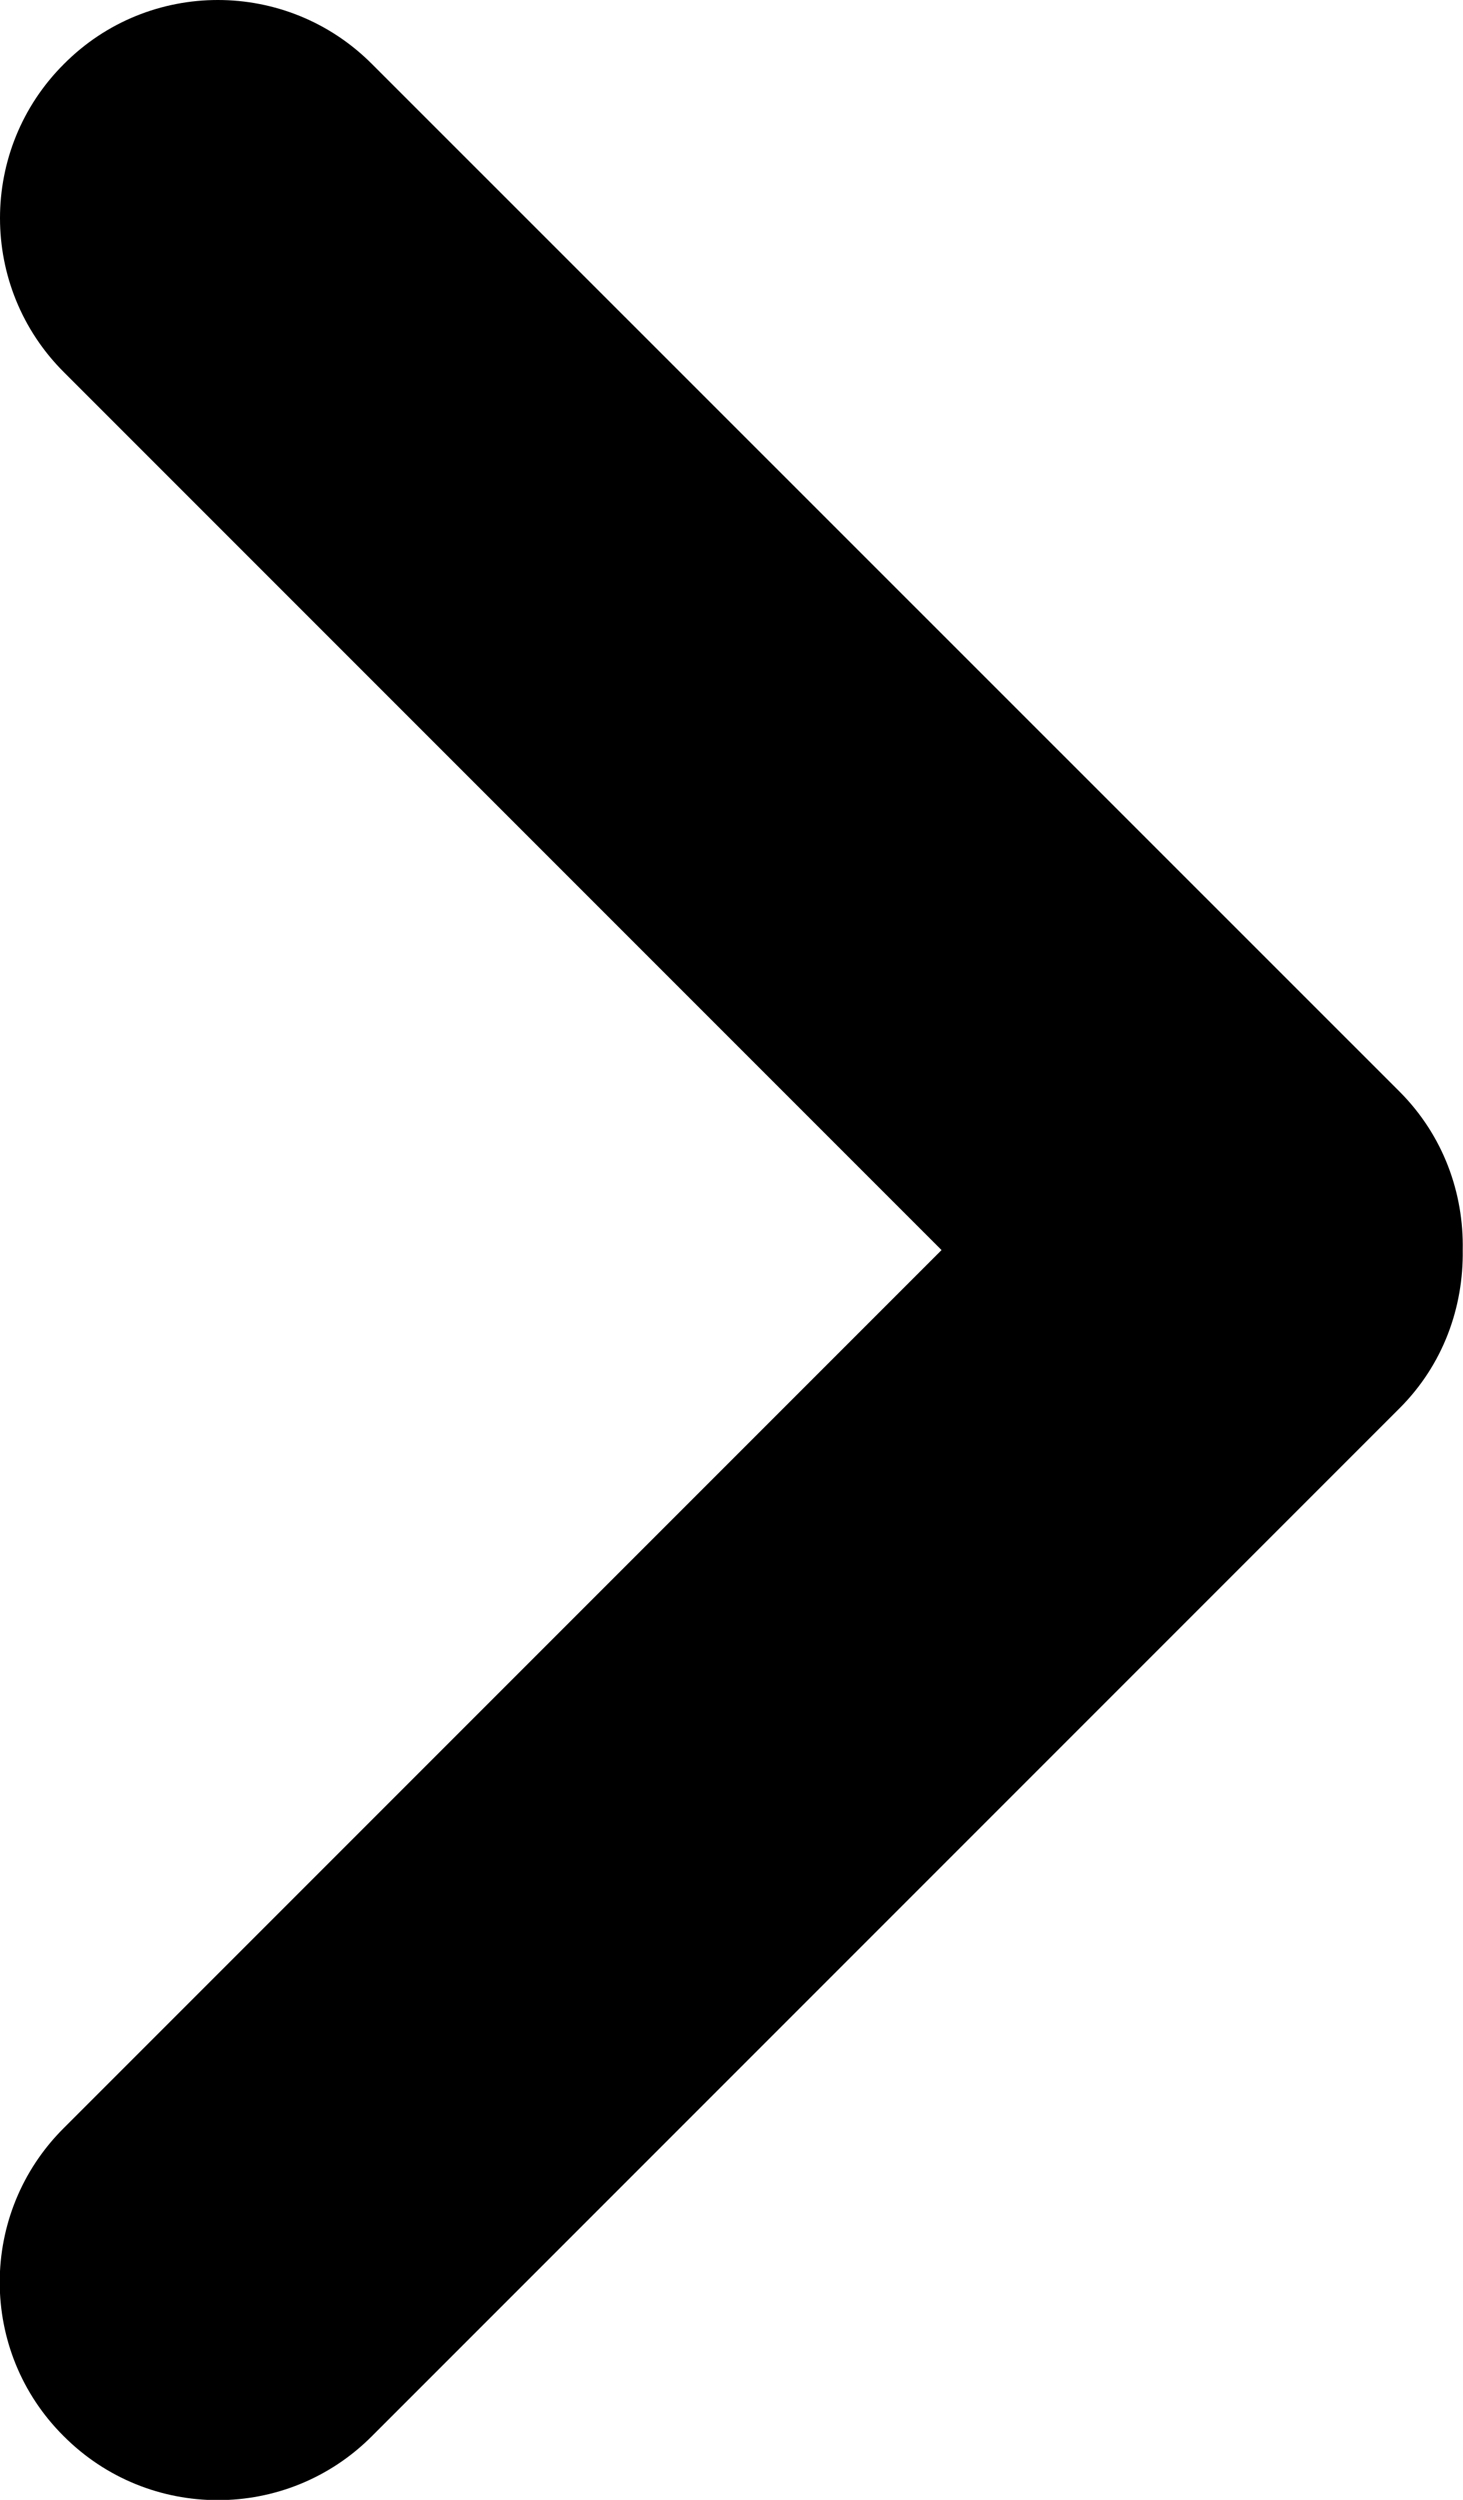
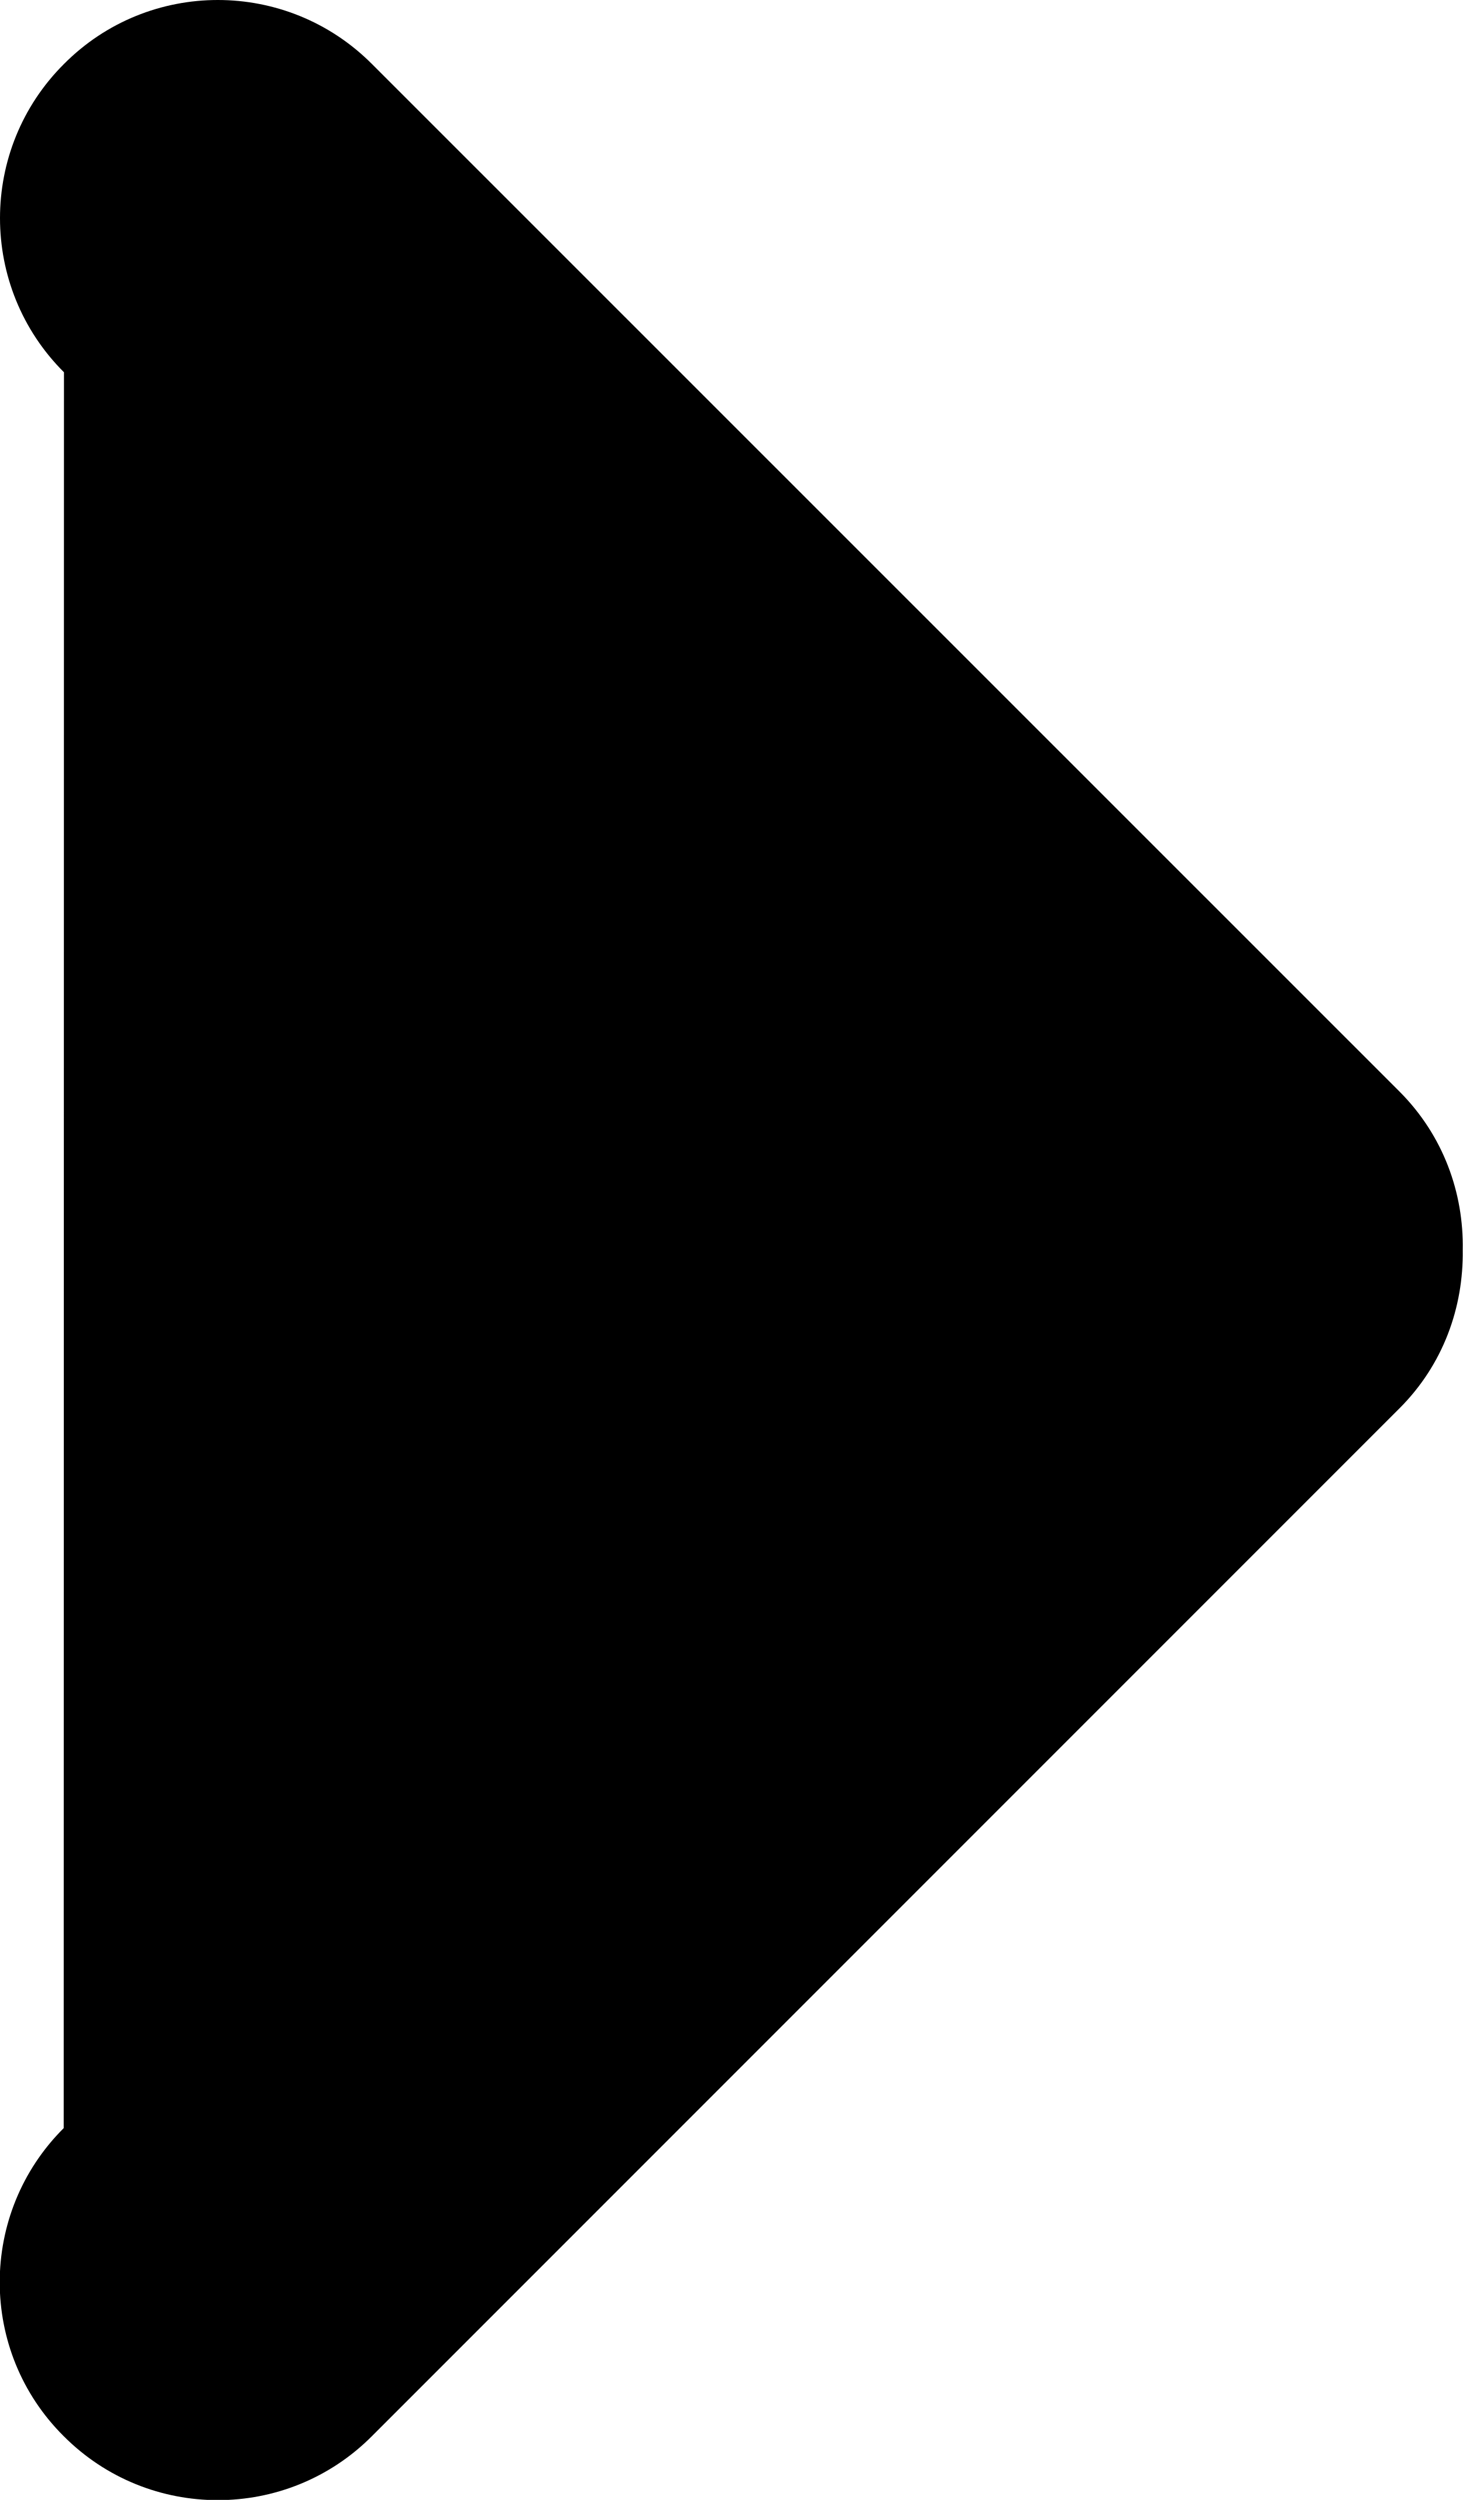
<svg xmlns="http://www.w3.org/2000/svg" version="1.1" id="레이어_1" x="0px" y="0px" width="5.283px" height="9.025px" viewBox="0 0 5.283 9.025" enable-background="new 0 0 5.283 9.025" xml:space="preserve">
-   <path fill-rule="evenodd" clip-rule="evenodd" d="M5.055,3.942L1.343,0.231c-0.307-0.308-0.806-0.308-1.112,0  c-0.308,0.307-0.308,0.806,0,1.113l3.169,3.169L0.23,7.683c-0.308,0.307-0.308,0.806,0,1.112c0.307,0.308,0.806,0.308,1.113,0  l3.711-3.711c0.158-0.158,0.231-0.365,0.228-0.571C5.286,4.307,5.212,4.1,5.055,3.942z" />
+   <path fill-rule="evenodd" clip-rule="evenodd" d="M5.055,3.942L1.343,0.231c-0.307-0.308-0.806-0.308-1.112,0  c-0.308,0.307-0.308,0.806,0,1.113L0.23,7.683c-0.308,0.307-0.308,0.806,0,1.112c0.307,0.308,0.806,0.308,1.113,0  l3.711-3.711c0.158-0.158,0.231-0.365,0.228-0.571C5.286,4.307,5.212,4.1,5.055,3.942z" />
</svg>